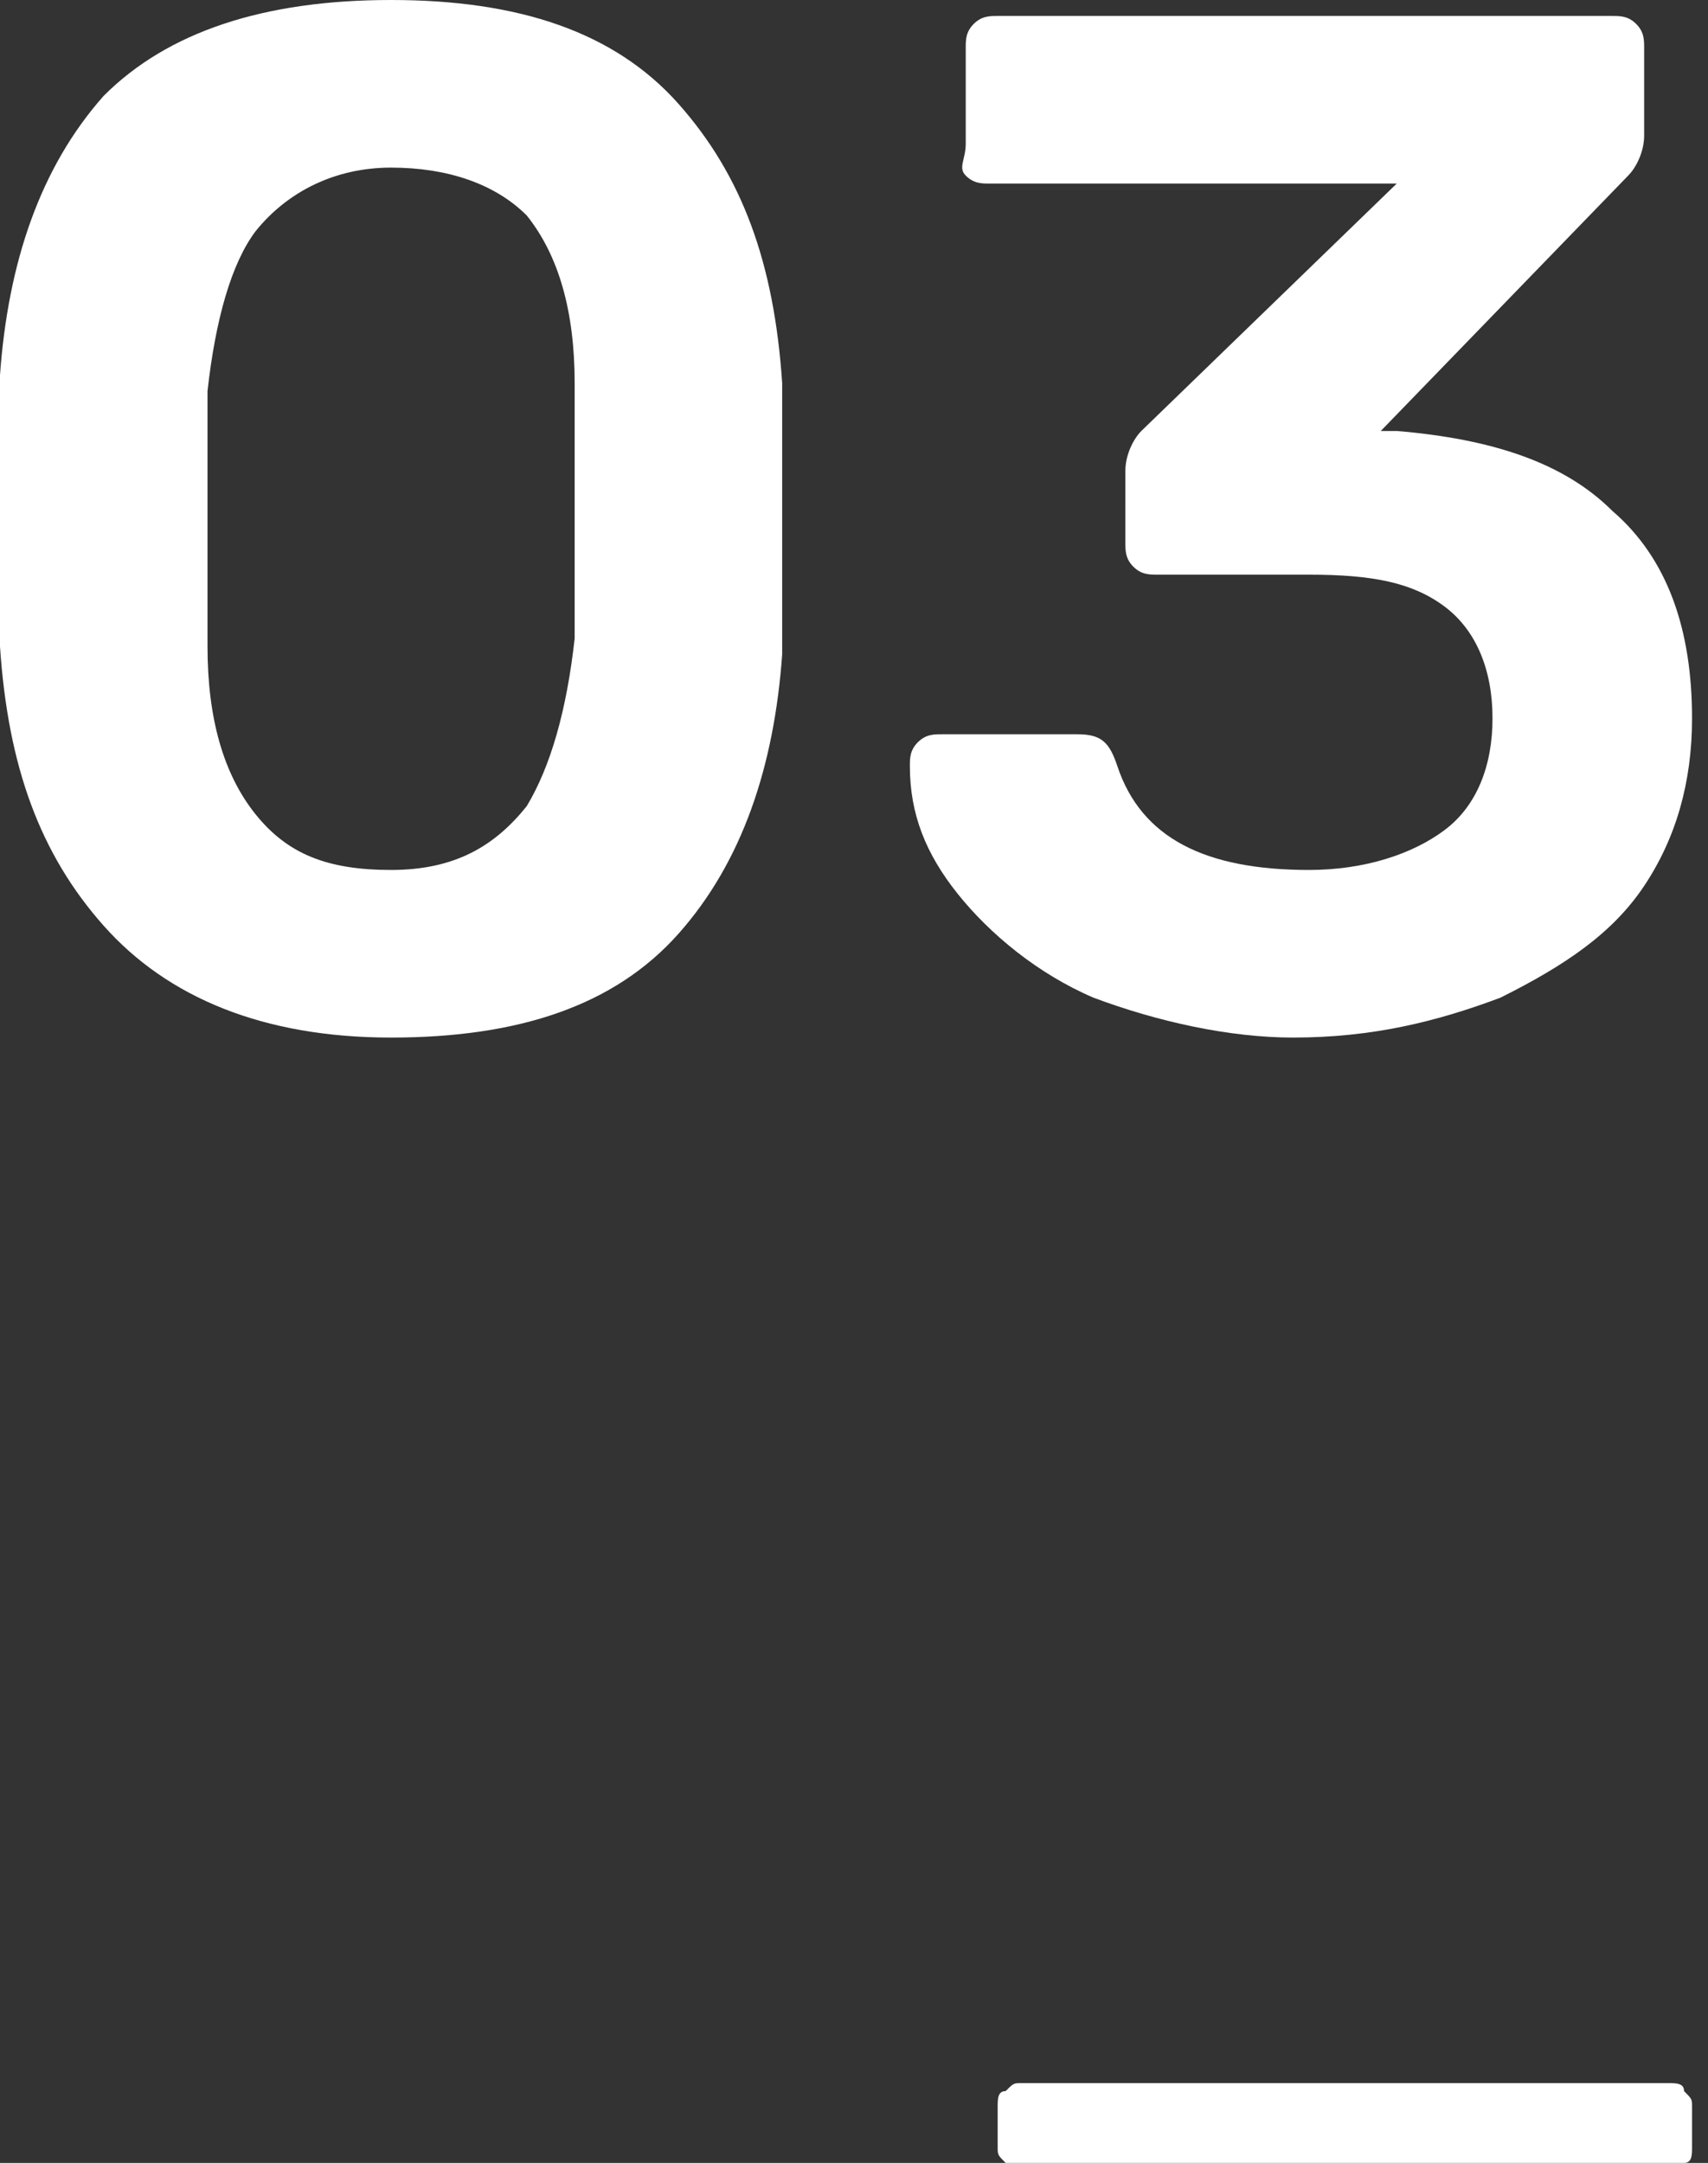
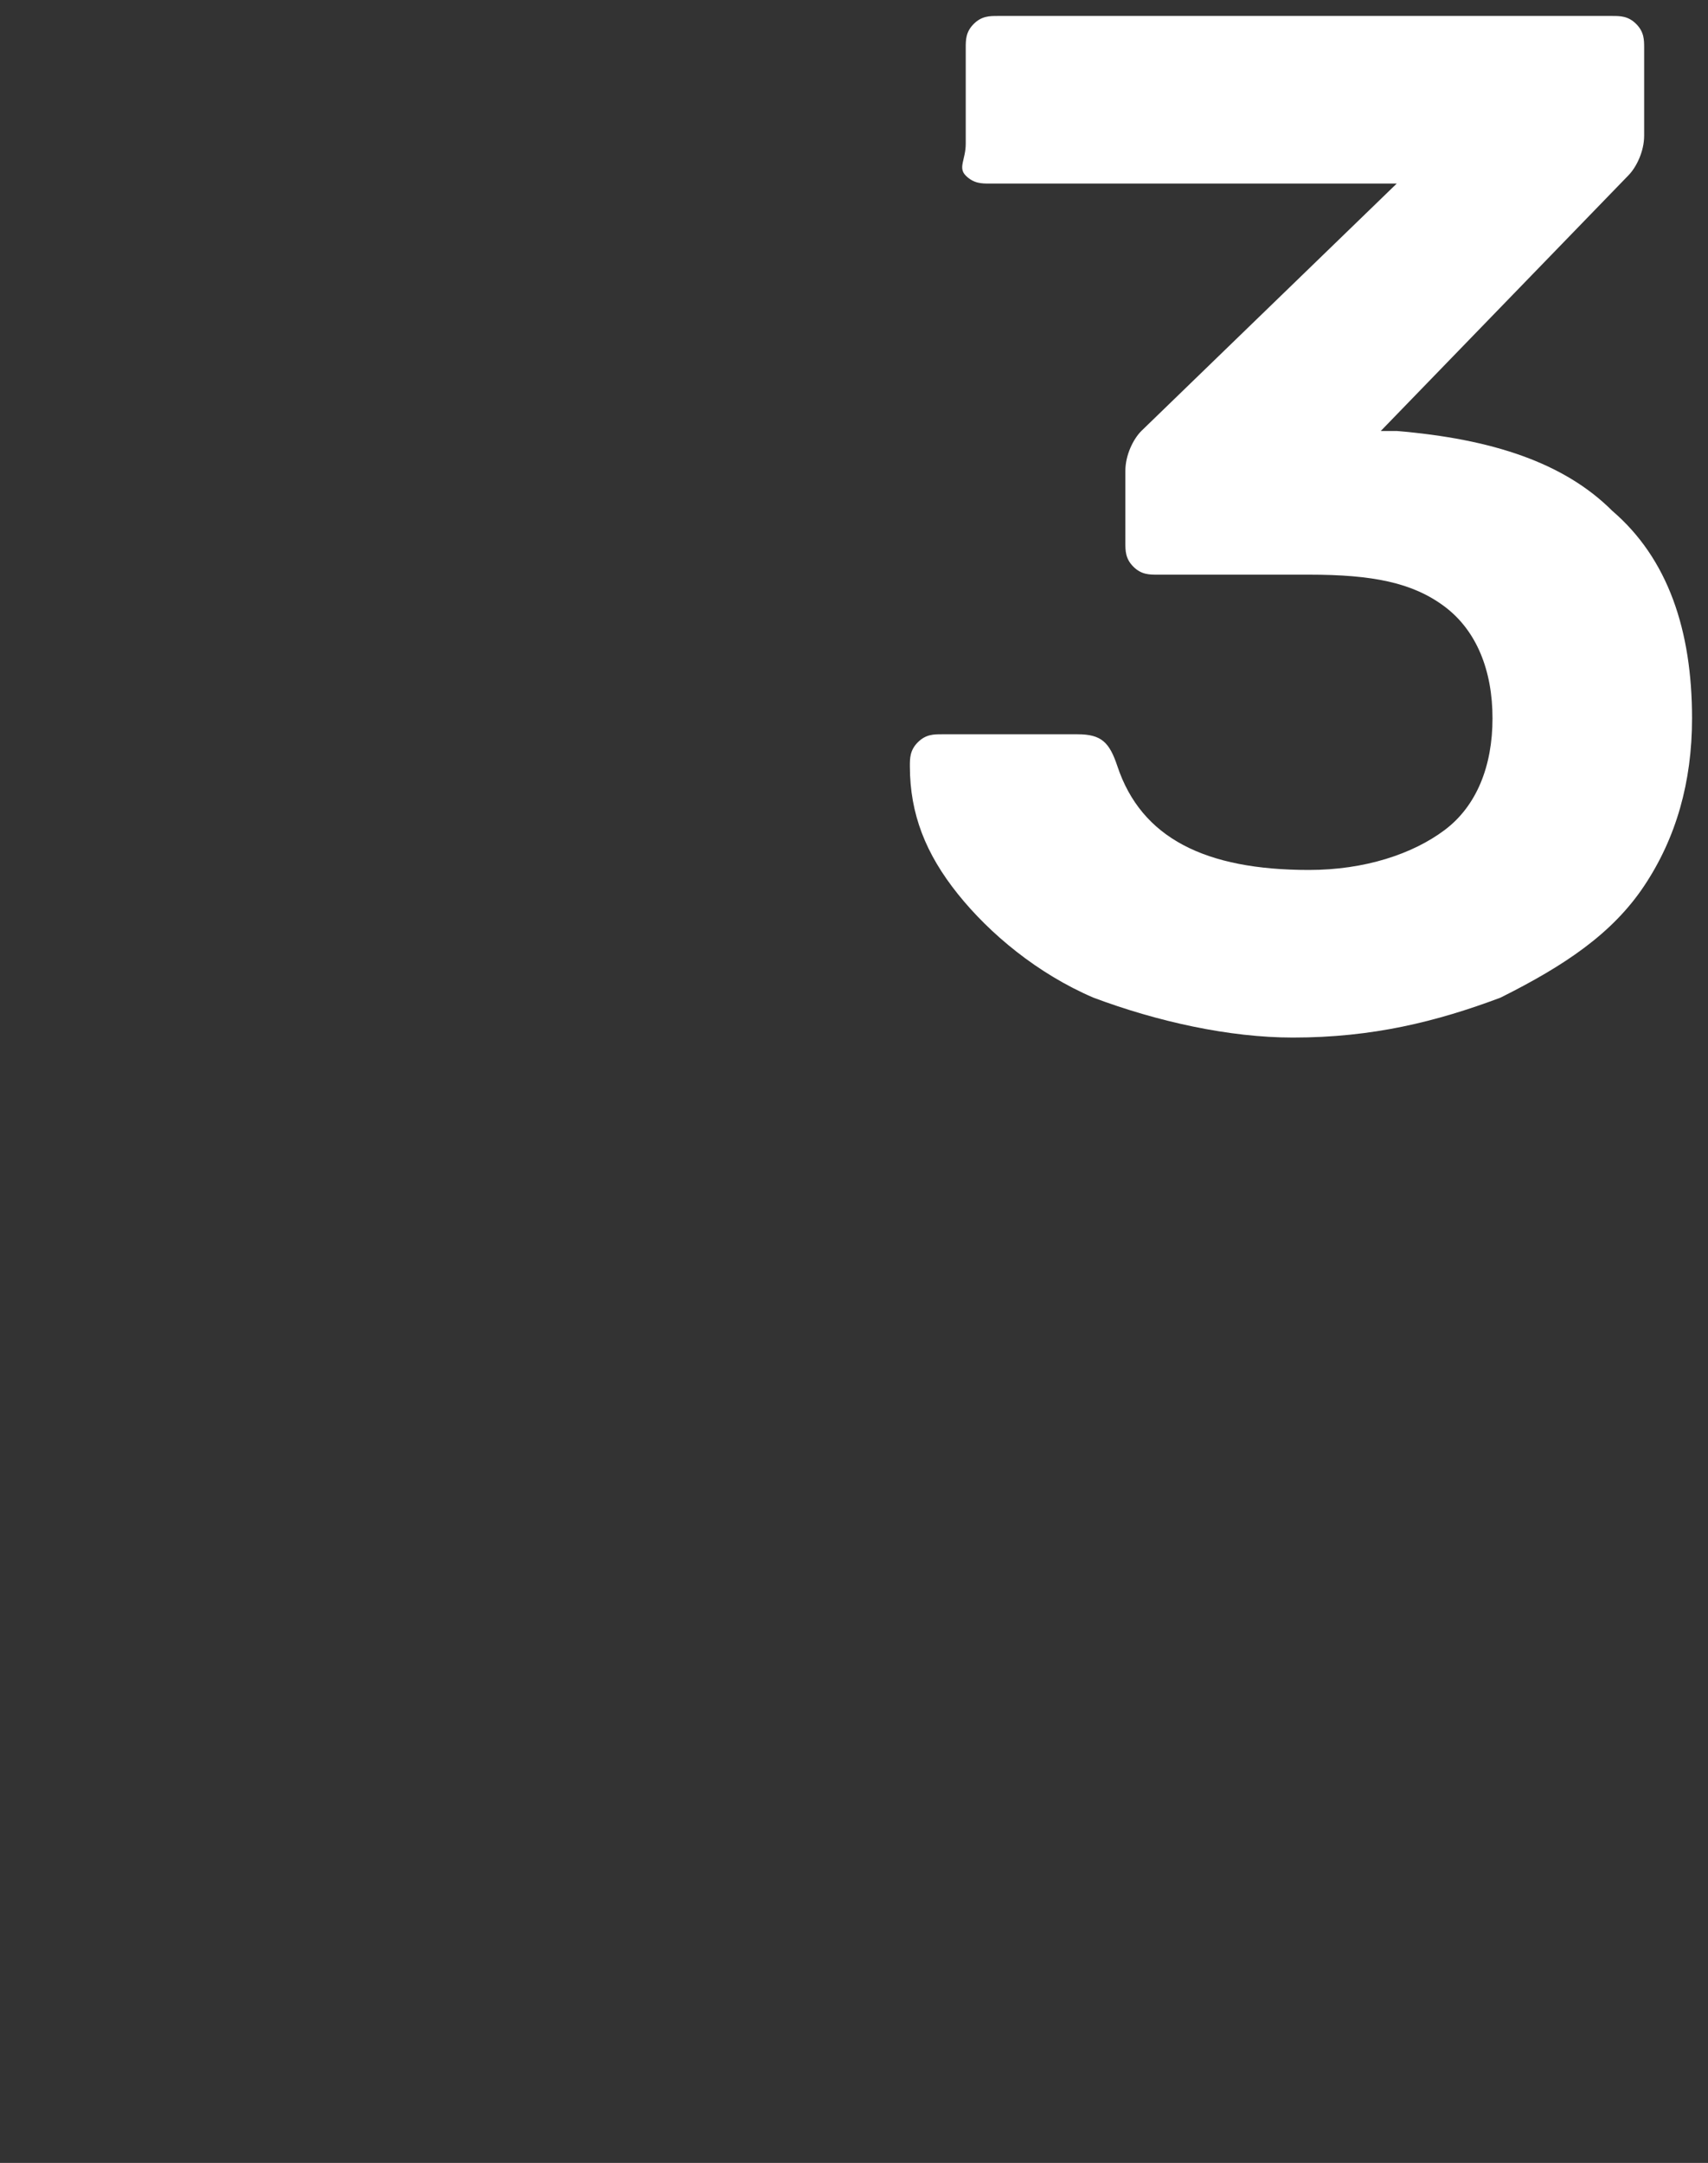
<svg xmlns="http://www.w3.org/2000/svg" id="Слой_1" x="0px" y="0px" viewBox="0 0 21.4 27.1" xml:space="preserve">
  <rect x="0" y="0" width="21.4" height="27.1" fill="#333333" stroke="none" />
  <g>
-     <path fill="#FFFFFF" d="M1.3,11.6C0.5,10.7,0.1,9.6,0,8.1c0-0.3,0-0.9,0-1.7c0-0.8,0-1.4,0-1.7c0.1-1.4,0.5-2.6,1.3-3.5 C2.1,0.4,3.3,0,4.9,0s2.8,0.4,3.6,1.3c0.8,0.9,1.2,2,1.3,3.5c0,0.7,0,1.2,0,1.7s0,1,0,1.7c-0.1,1.4-0.5,2.6-1.3,3.5 c-0.8,0.9-2,1.3-3.6,1.3S2.1,12.5,1.3,11.6z M6.6,10.1C6.9,9.6,7.1,8.9,7.2,8c0-0.3,0-0.9,0-1.6s0-1.2,0-1.6c0-0.9-0.2-1.6-0.6-2.1 C6.2,2.3,5.6,2.1,4.9,2.1c-0.7,0-1.3,0.3-1.7,0.8C2.9,3.3,2.7,4,2.6,4.9c0,0.3,0,0.8,0,1.6s0,1.3,0,1.6c0,0.9,0.2,1.6,0.6,2.1 c0.4,0.5,0.9,0.7,1.7,0.7S6.2,10.6,6.6,10.1z" />
    <path fill="#FFFFFF" d="M13.7,12.5c-0.7-0.3-1.3-0.8-1.7-1.3c-0.4-0.5-0.6-1-0.6-1.6c0-0.1,0-0.2,0.1-0.3c0.1-0.1,0.2-0.1,0.3-0.1 h1.7c0.3,0,0.4,0.1,0.5,0.4c0.3,0.9,1.1,1.3,2.4,1.3c0.7,0,1.3-0.2,1.7-0.5s0.6-0.8,0.6-1.4c0-0.6-0.2-1.1-0.6-1.4 s-0.9-0.4-1.7-0.4h-1.9c-0.1,0-0.2,0-0.3-0.1s-0.1-0.2-0.1-0.3V5.9c0-0.2,0.1-0.4,0.2-0.5l3.2-3.1h-5.1c-0.1,0-0.2,0-0.3-0.1 S12.1,2,12.1,1.8V0.6c0-0.1,0-0.2,0.1-0.3c0.1-0.1,0.2-0.1,0.3-0.1h7.7c0.1,0,0.2,0,0.3,0.1c0.1,0.1,0.1,0.2,0.1,0.3v1.1 c0,0.2-0.1,0.4-0.2,0.5l-3.1,3.2l0.2,0c1.2,0.1,2.1,0.4,2.7,1c0.7,0.6,1,1.5,1,2.6c0,0.8-0.2,1.5-0.6,2.1c-0.4,0.6-1,1-1.8,1.4 c-0.8,0.3-1.6,0.5-2.6,0.5C15.4,13,14.5,12.8,13.7,12.5z" />
-     <path fill="#FFFFFF" d="M12.6,27.1c-0.1-0.1-0.1-0.1-0.1-0.2v-0.5c0-0.1,0-0.2,0.1-0.2c0.1-0.1,0.1-0.1,0.2-0.1h8.1 c0.1,0,0.2,0,0.2,0.1c0.1,0.1,0.1,0.1,0.1,0.2v0.5c0,0.1,0,0.2-0.1,0.2c-0.1,0.1-0.1,0.1-0.2,0.1h-8.1 C12.7,27.1,12.6,27.1,12.6,27.1z" />
  </g>
</svg>